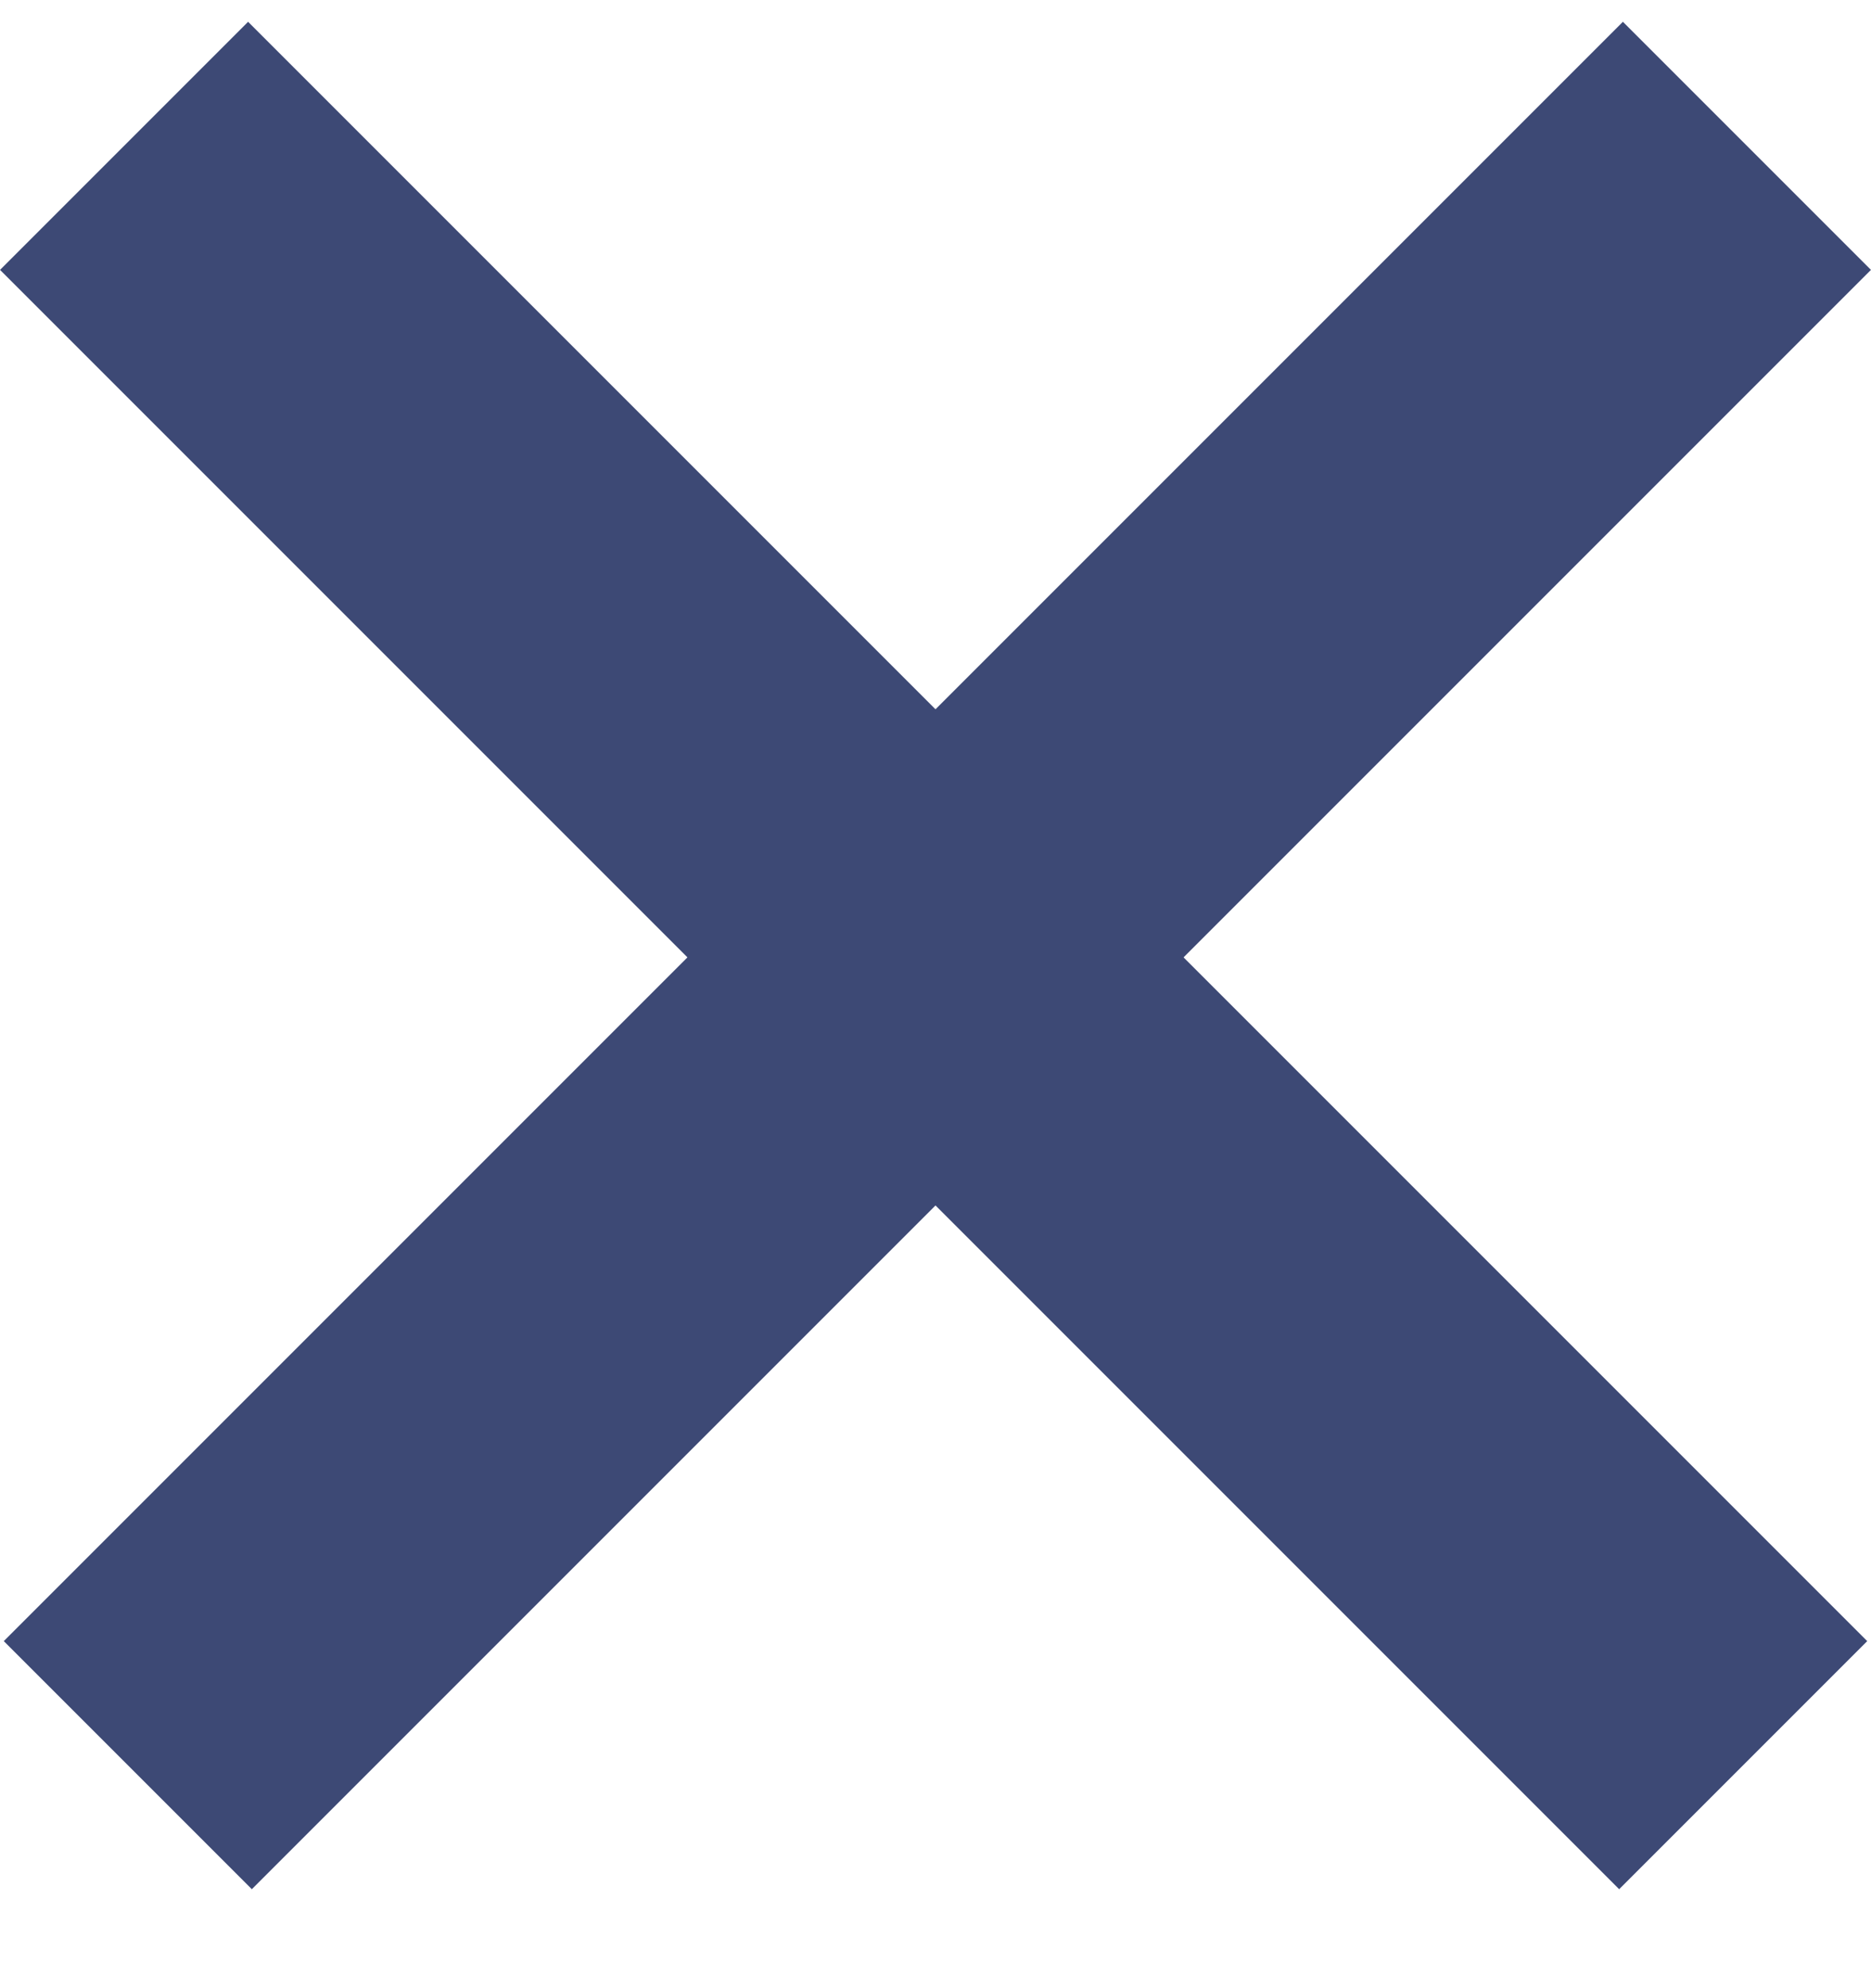
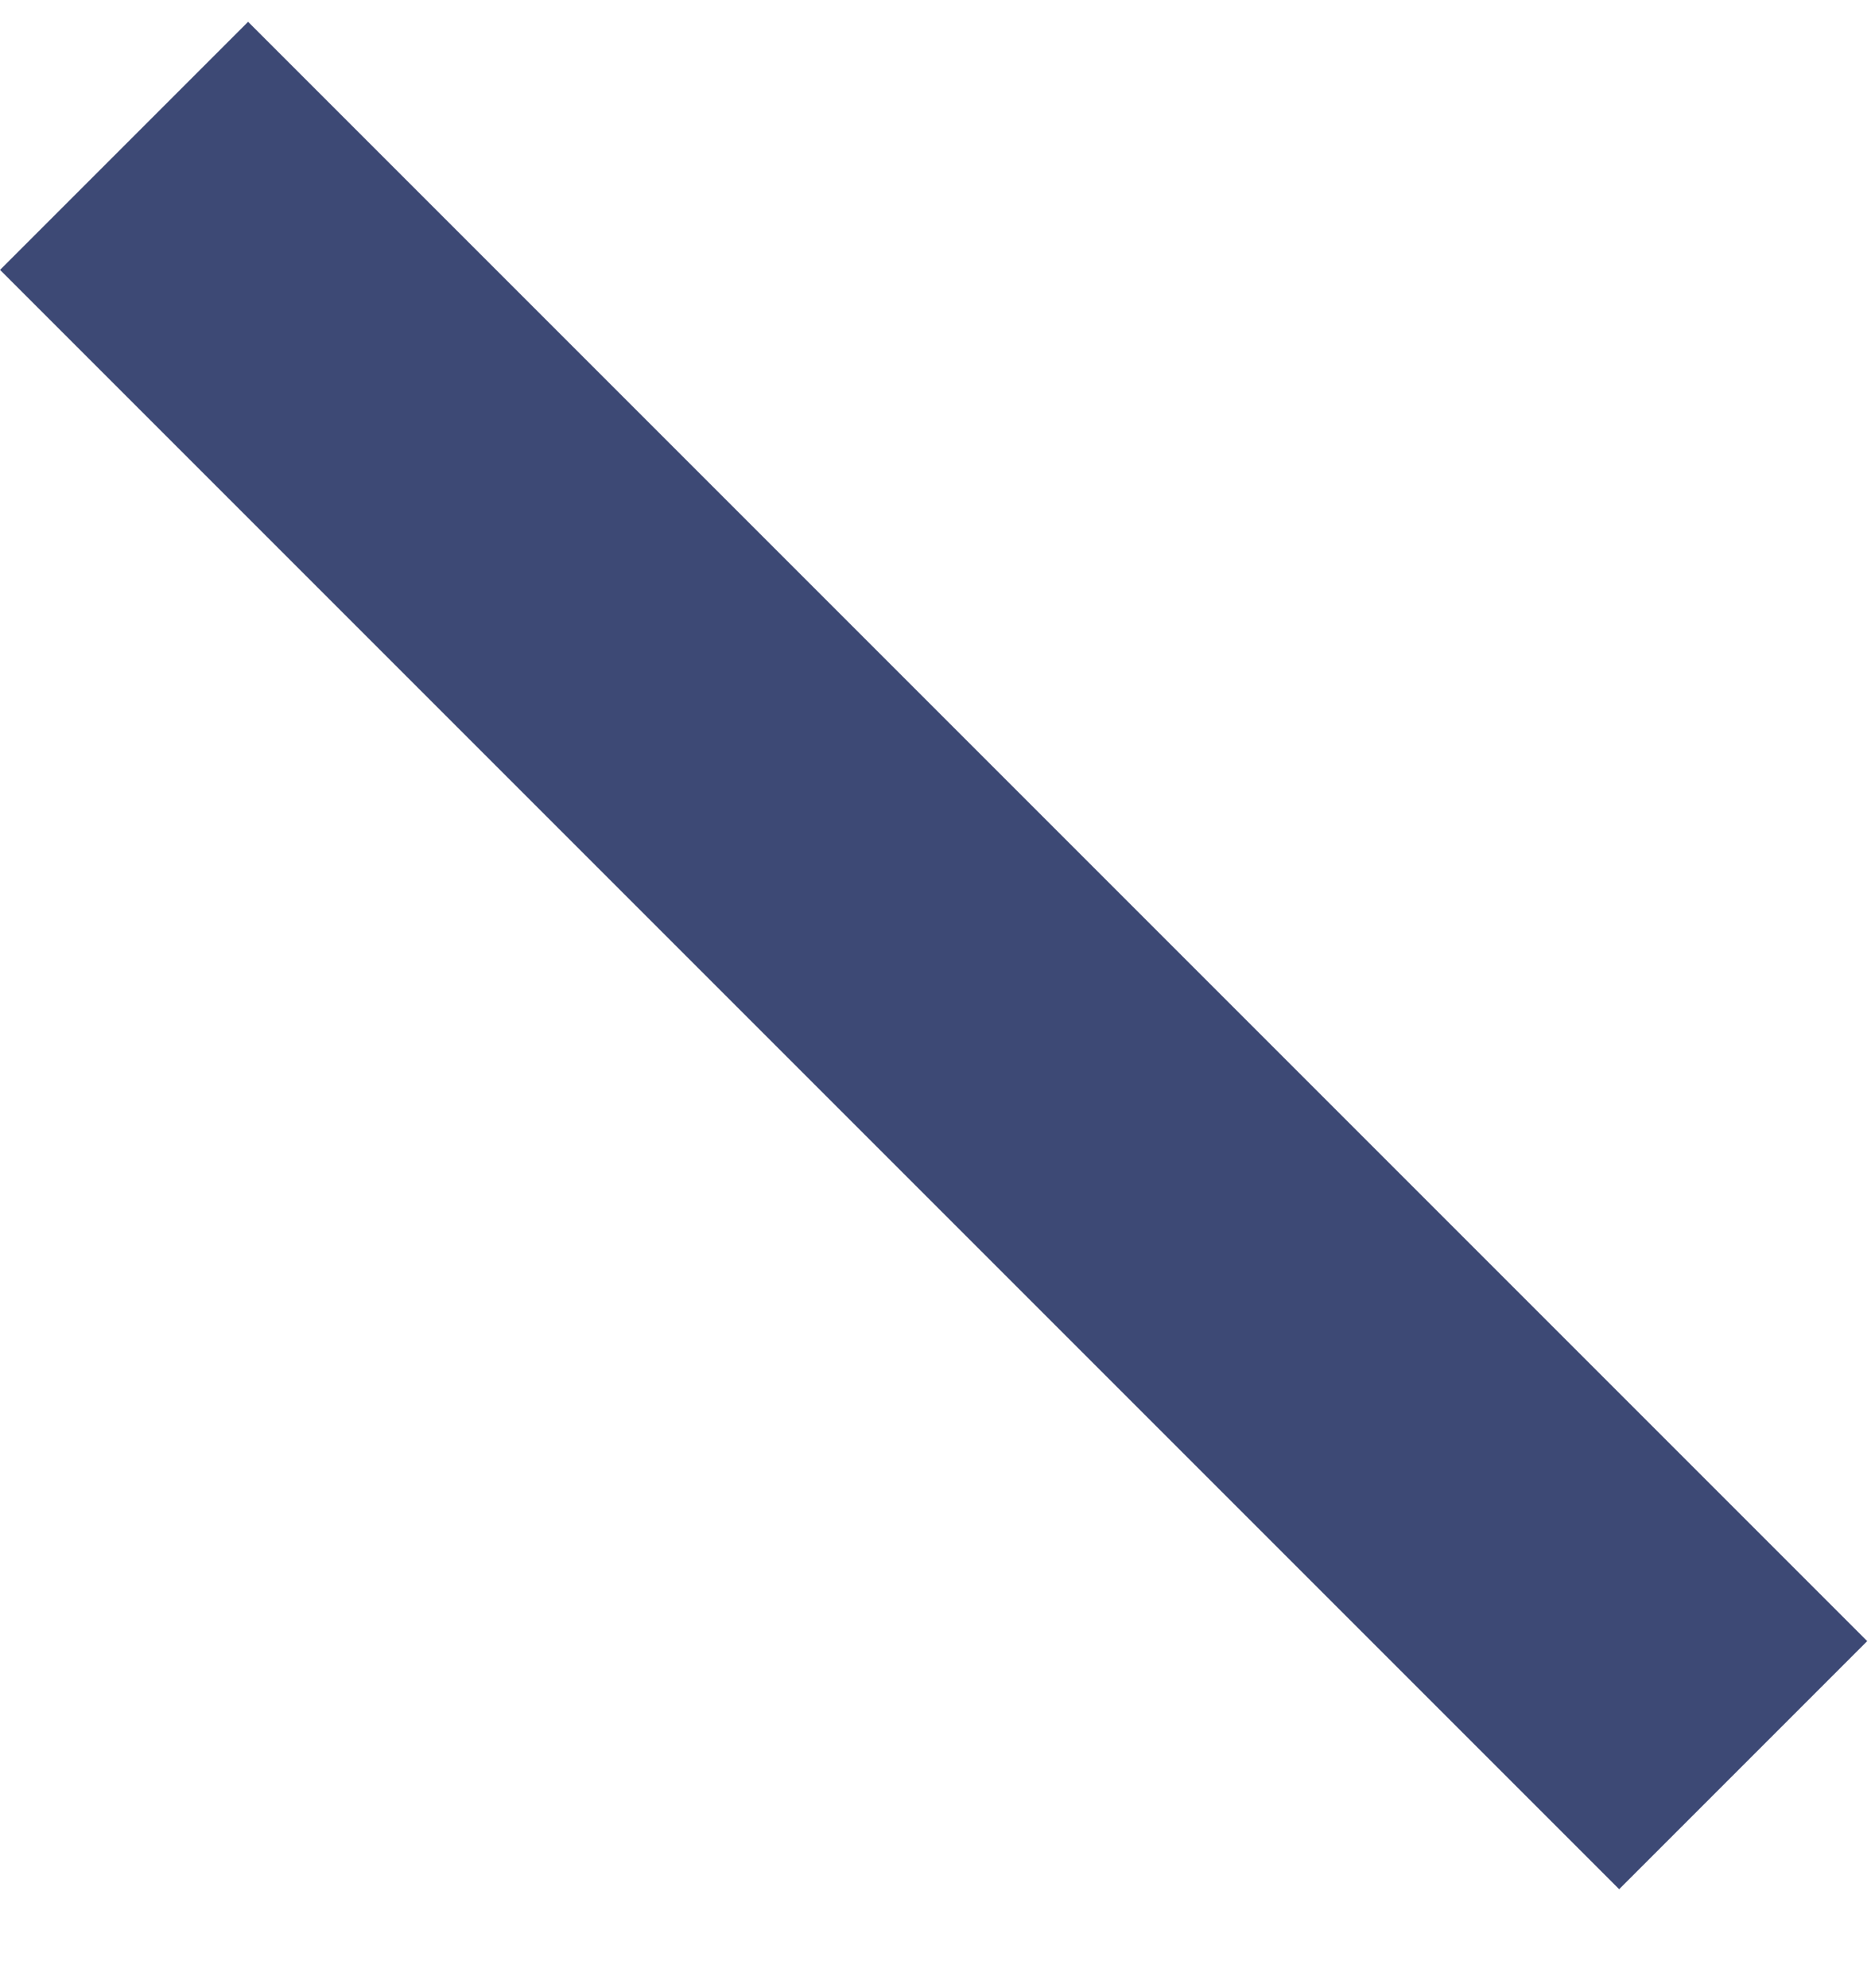
<svg xmlns="http://www.w3.org/2000/svg" width="16" height="17" viewBox="0 0 16 17" fill="none">
-   <line x1="1.093" y1="15.093" x2="14.939" y2="1.247" stroke="#3D4975" stroke-width="3" />
  <line x1="1.061" y1="1.247" x2="14.907" y2="15.093" stroke="#3D4975" stroke-width="3" />
</svg>